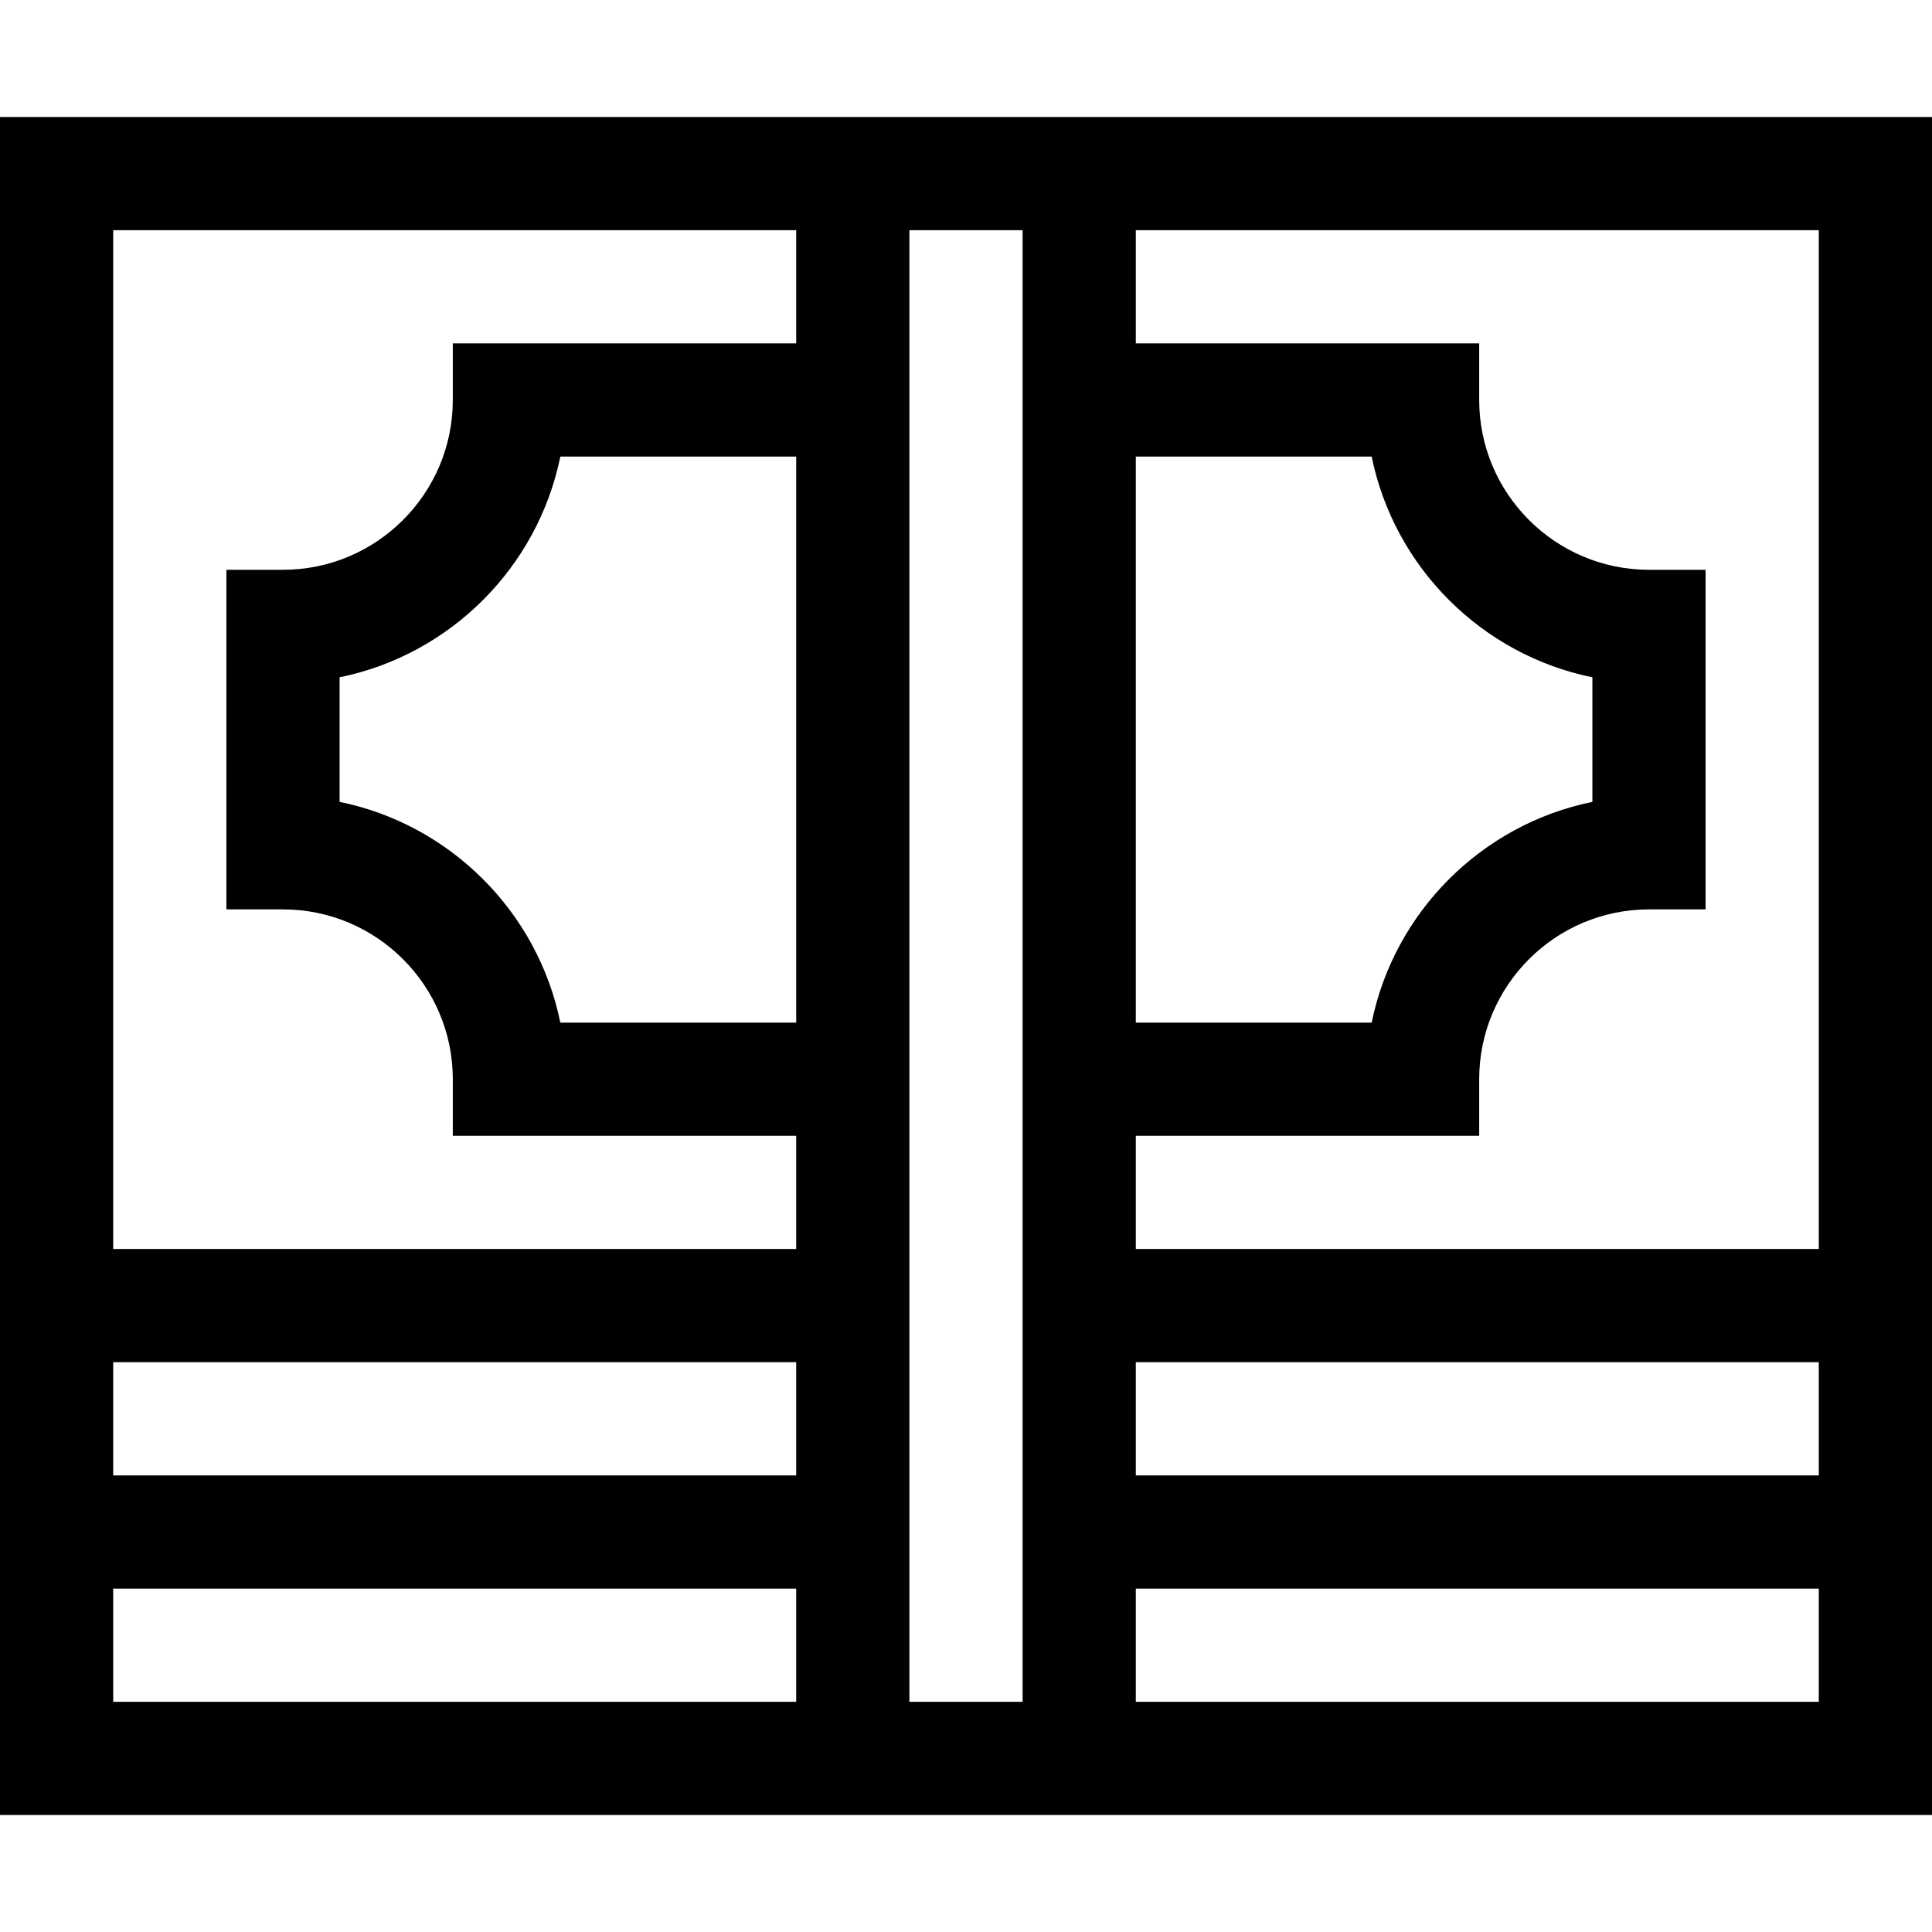
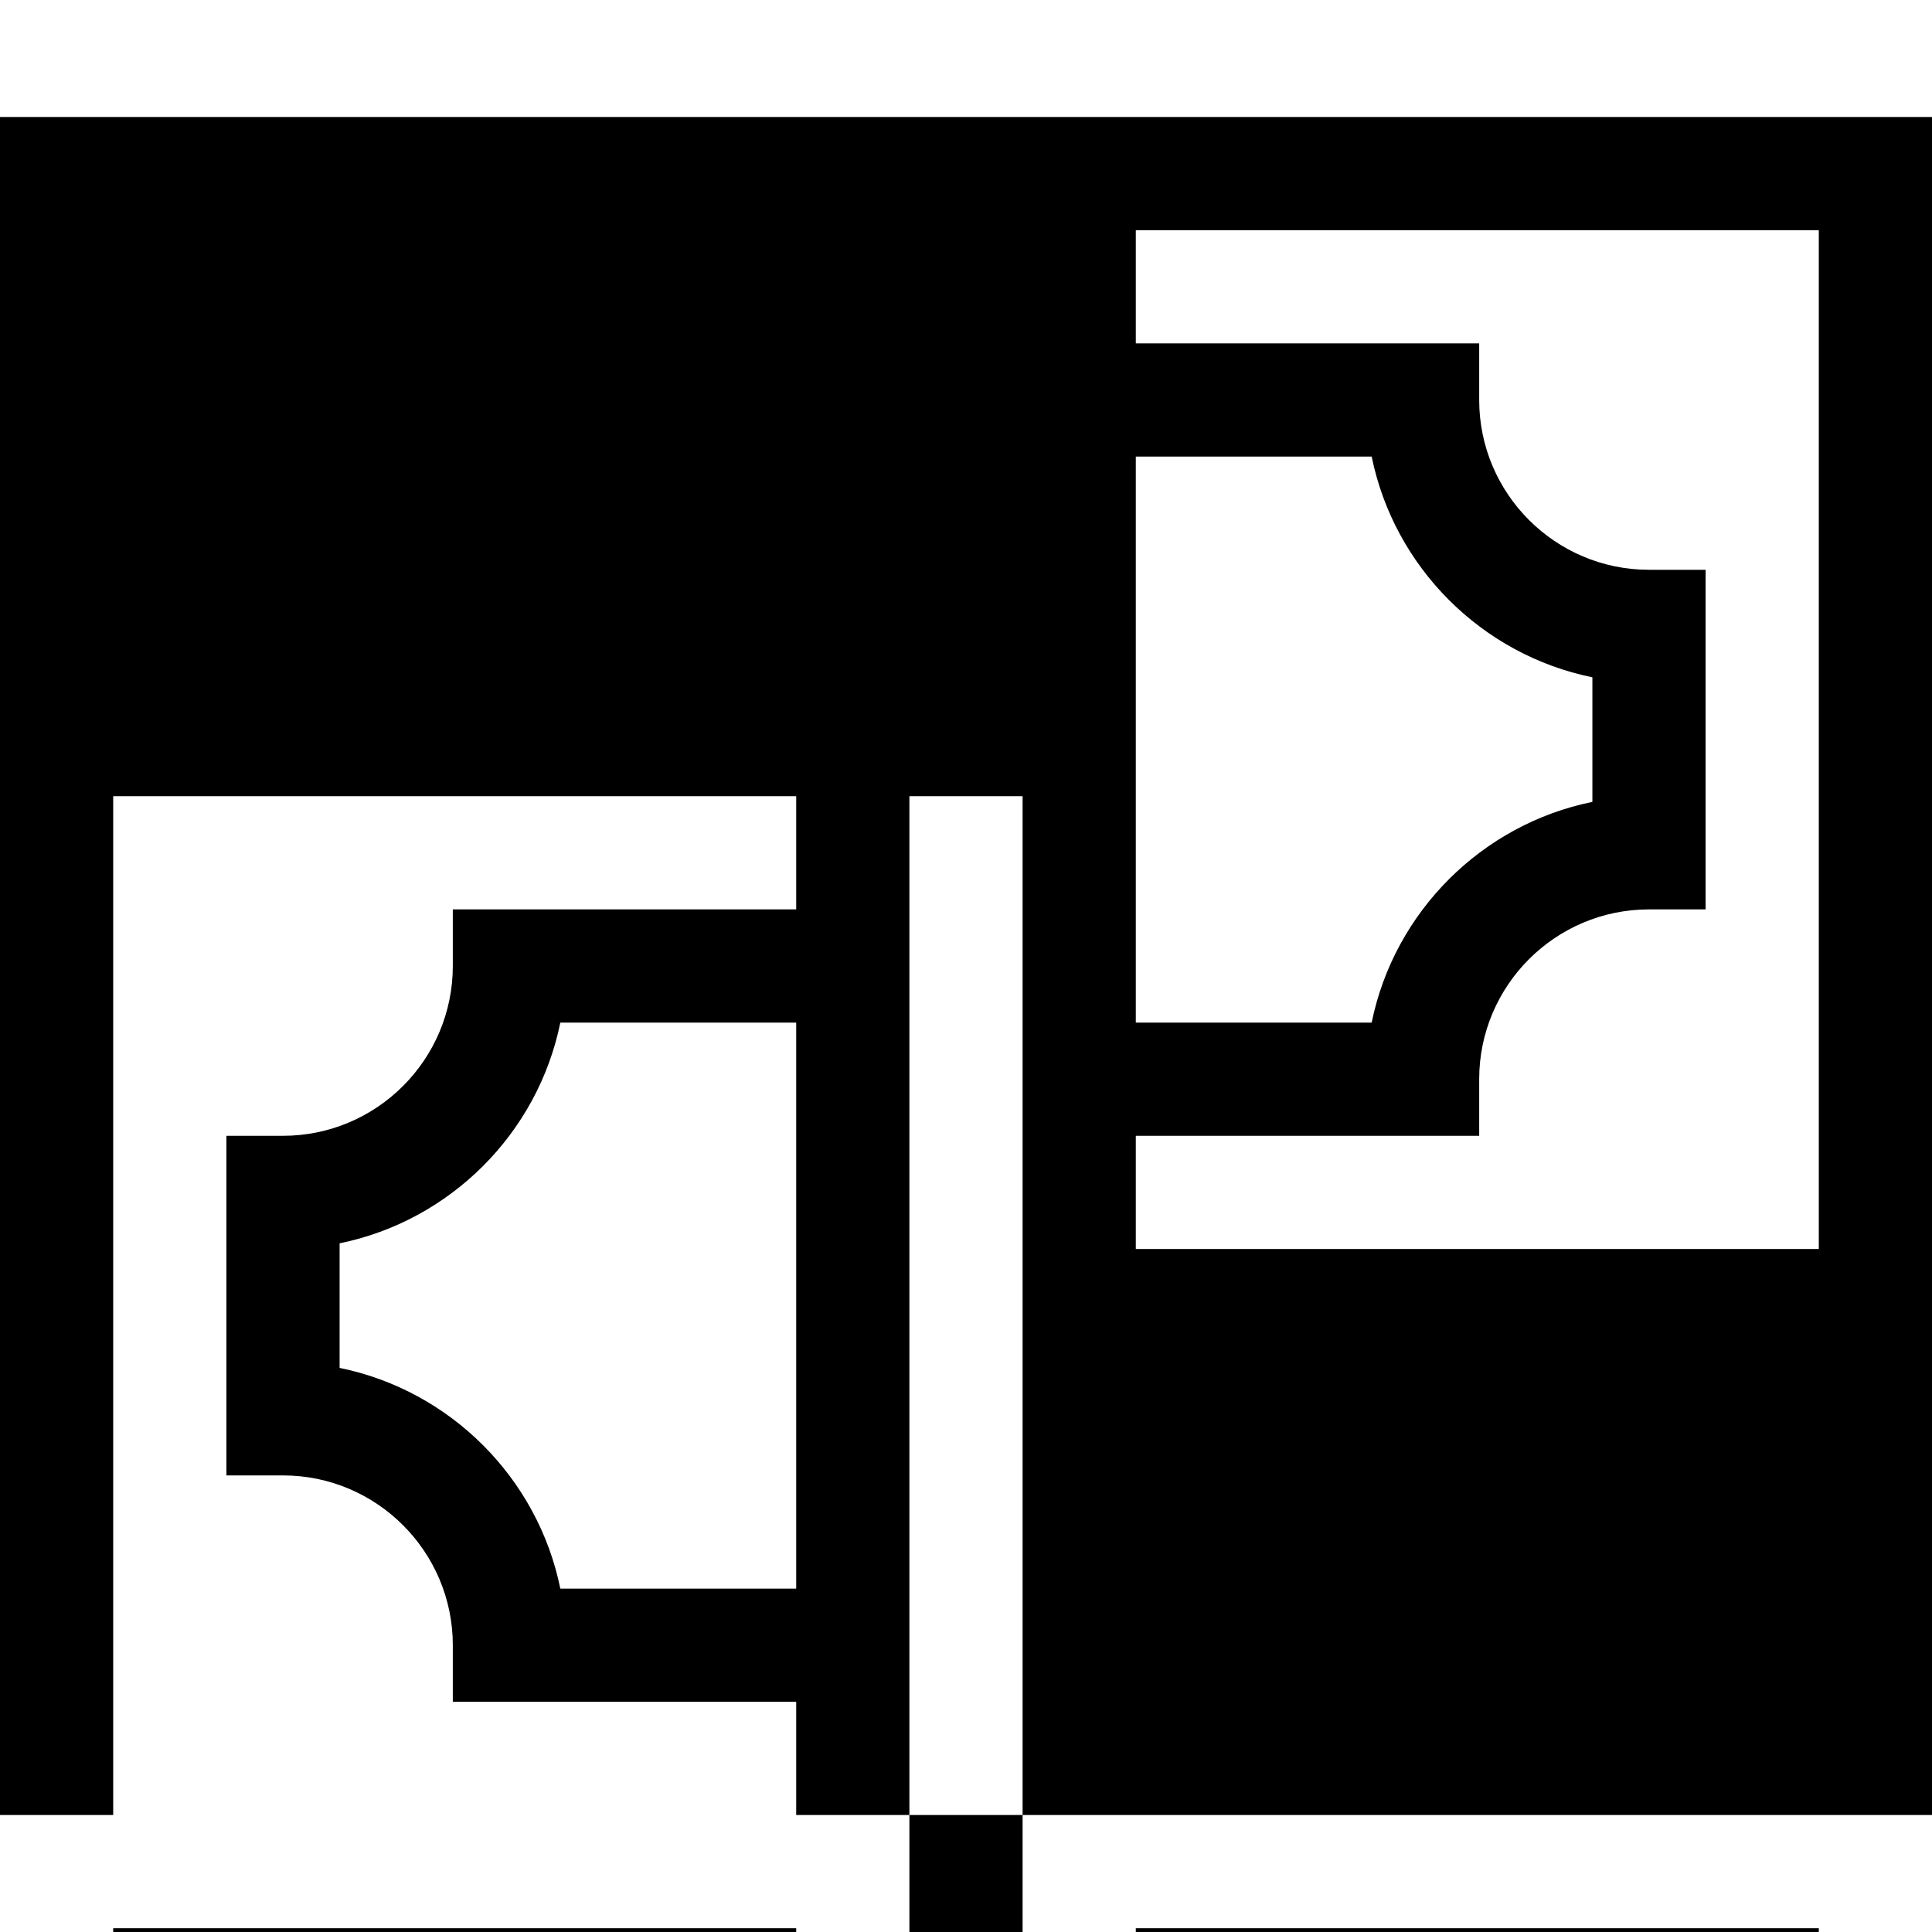
<svg xmlns="http://www.w3.org/2000/svg" width="1024" height="1024" id="Capa_1" enable-background="new 0 0 512 512" viewBox="0 0 512 512">
  <g>
-     <path d="m0 31v450h512v-450zm482 30v270h-181v-30h91v-15c0-24.813 20.187-45 45-45h15v-90h-15c-24.813 0-45-20.187-45-45v-15h-91v-30zm-181 60h62.507c5.981 29.342 29.151 52.512 58.493 58.493v33.014c-29.342 5.981-52.512 29.151-58.493 58.493h-62.507zm-271-60h181v30h-91v15c0 24.813-20.187 45-45 45h-15v90h15c24.813 0 45 20.187 45 45v15h91v30h-181zm181 60v150h-62.507c-5.981-29.342-29.151-52.512-58.493-58.493v-33.014c29.342-5.981 52.512-29.151 58.493-58.493zm0 240v30h-181v-30zm-181 90v-30h181v30zm241 0h-30v-390h30zm211 0h-181v-30h181zm0-60h-181v-30h181z" />
+     <path d="m0 31v450h512v-450zm482 30v270h-181v-30h91v-15c0-24.813 20.187-45 45-45h15v-90h-15c-24.813 0-45-20.187-45-45v-15h-91v-30zm-181 60h62.507c5.981 29.342 29.151 52.512 58.493 58.493v33.014c-29.342 5.981-52.512 29.151-58.493 58.493h-62.507m-271-60h181v30h-91v15c0 24.813-20.187 45-45 45h-15v90h15c24.813 0 45 20.187 45 45v15h91v30h-181zm181 60v150h-62.507c-5.981-29.342-29.151-52.512-58.493-58.493v-33.014c29.342-5.981 52.512-29.151 58.493-58.493zm0 240v30h-181v-30zm-181 90v-30h181v30zm241 0h-30v-390h30zm211 0h-181v-30h181zm0-60h-181v-30h181z" />
  </g>
</svg>